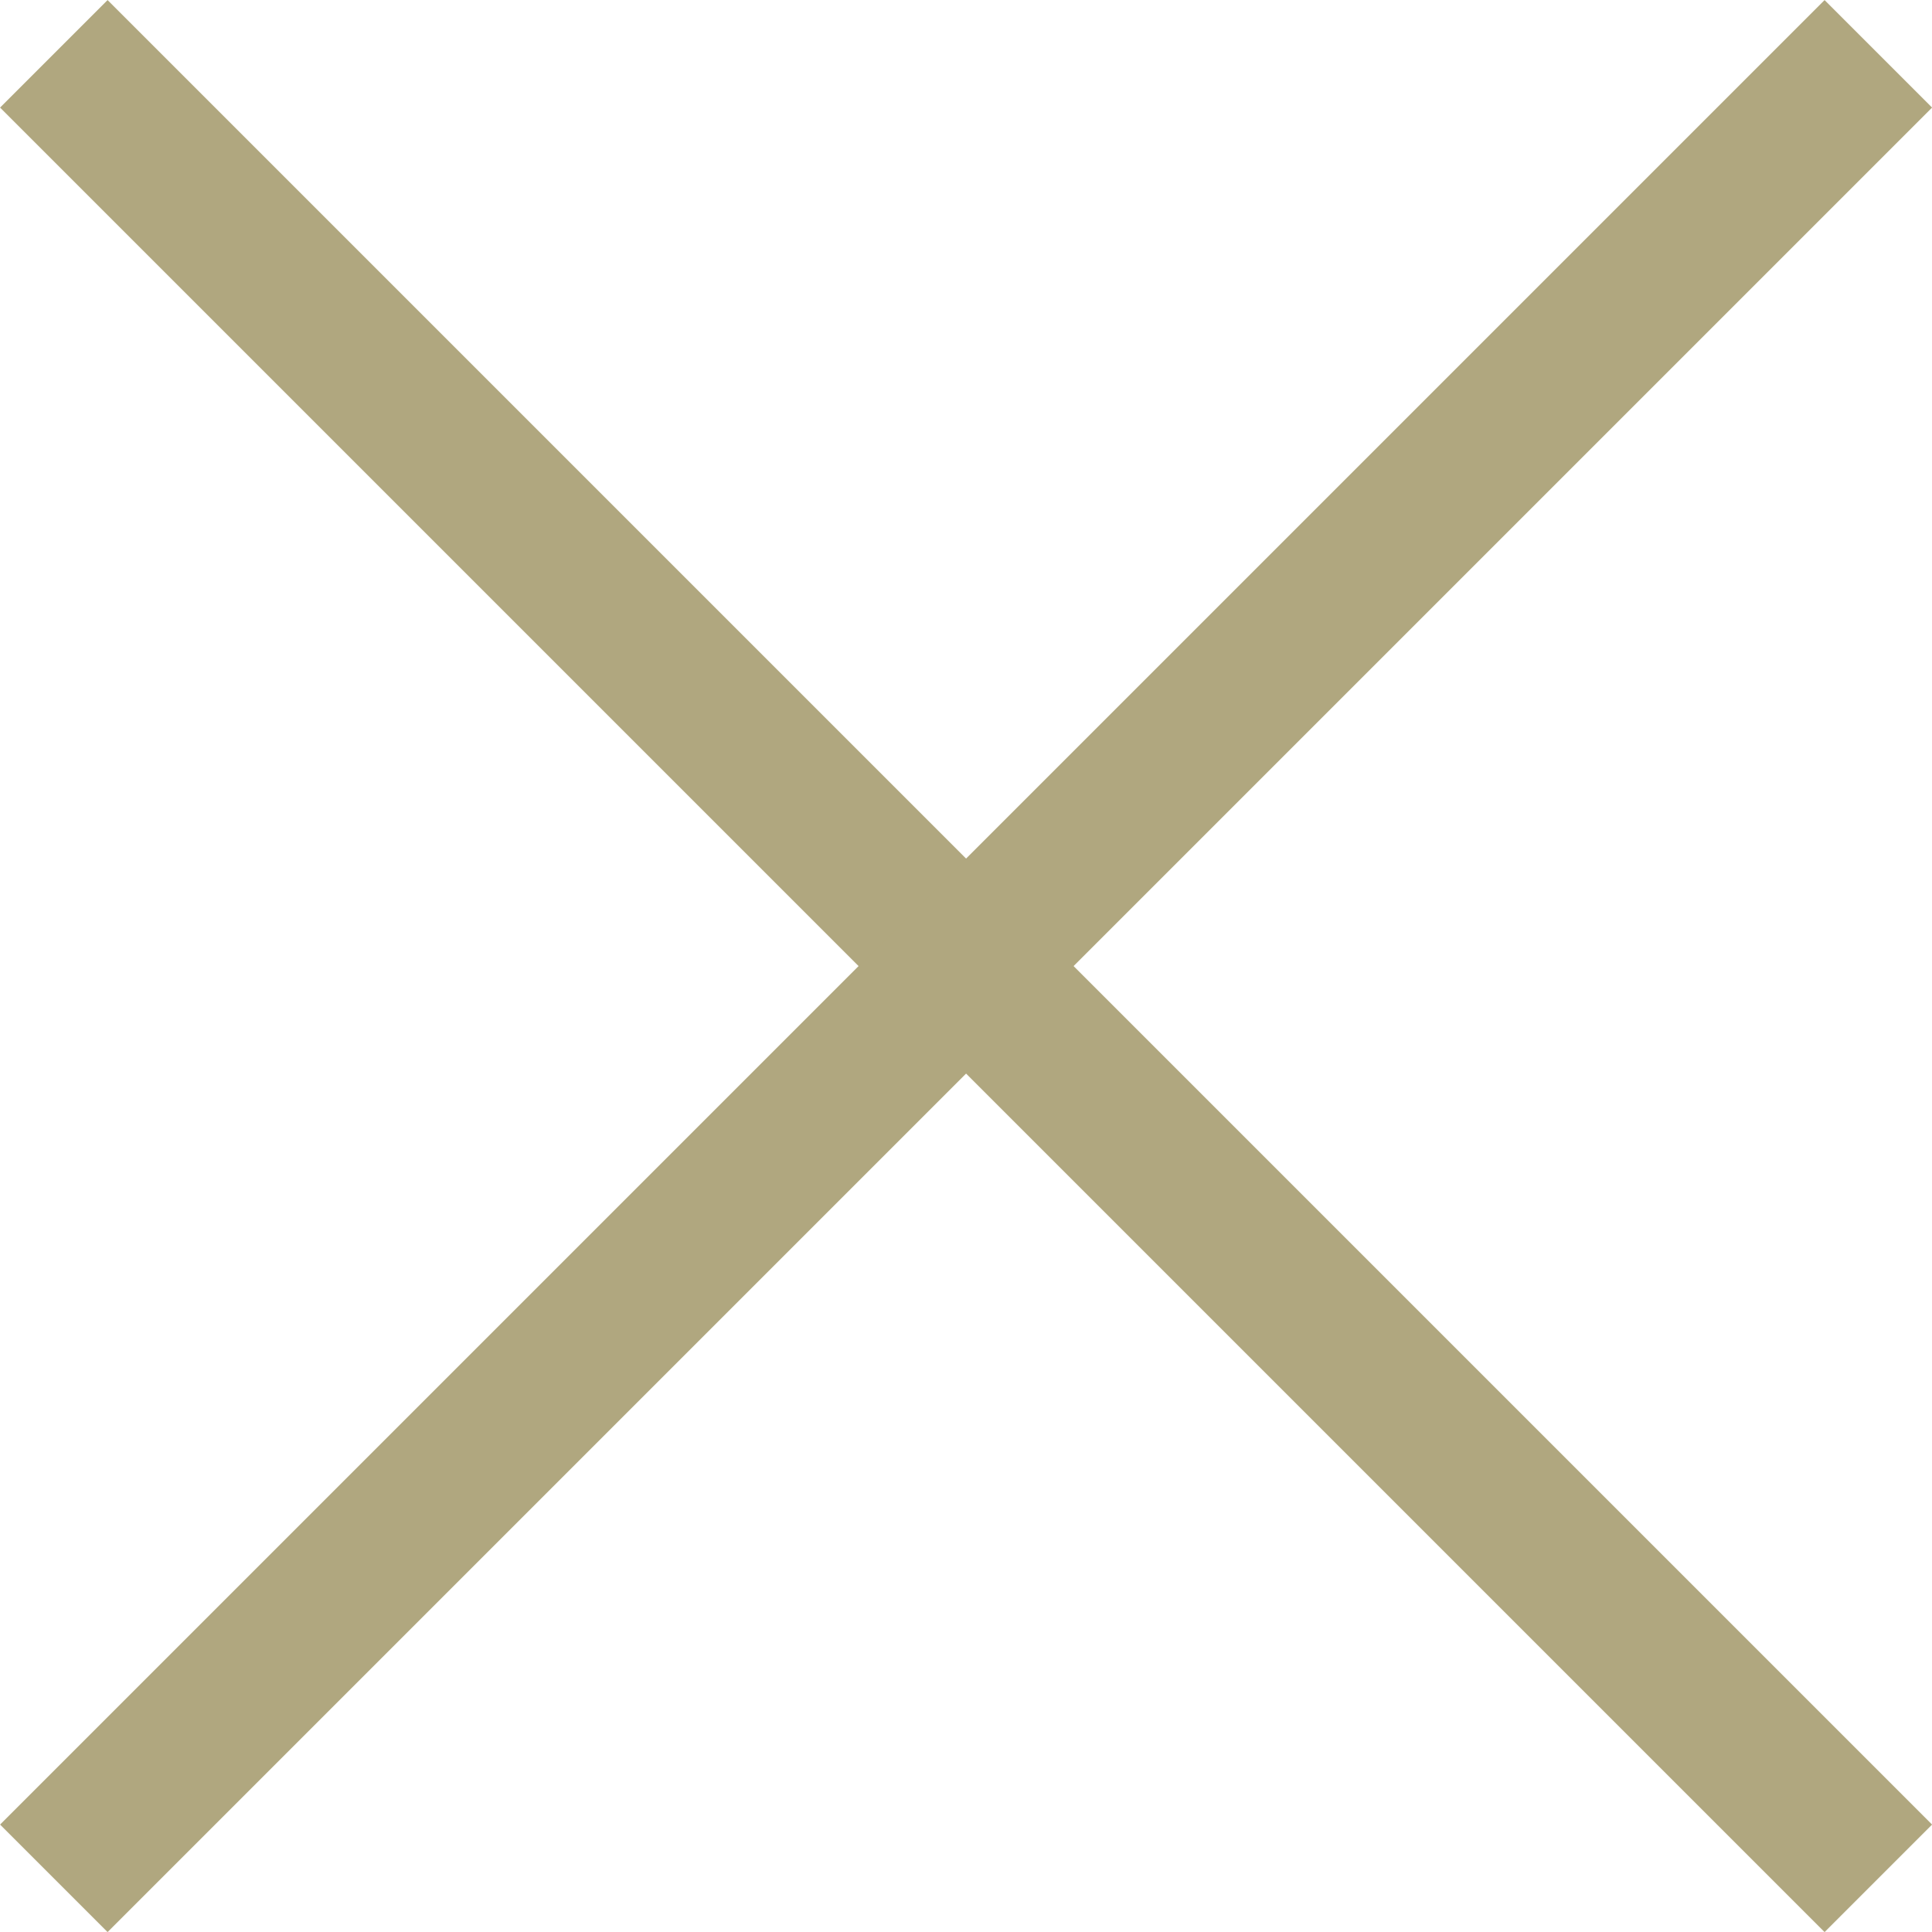
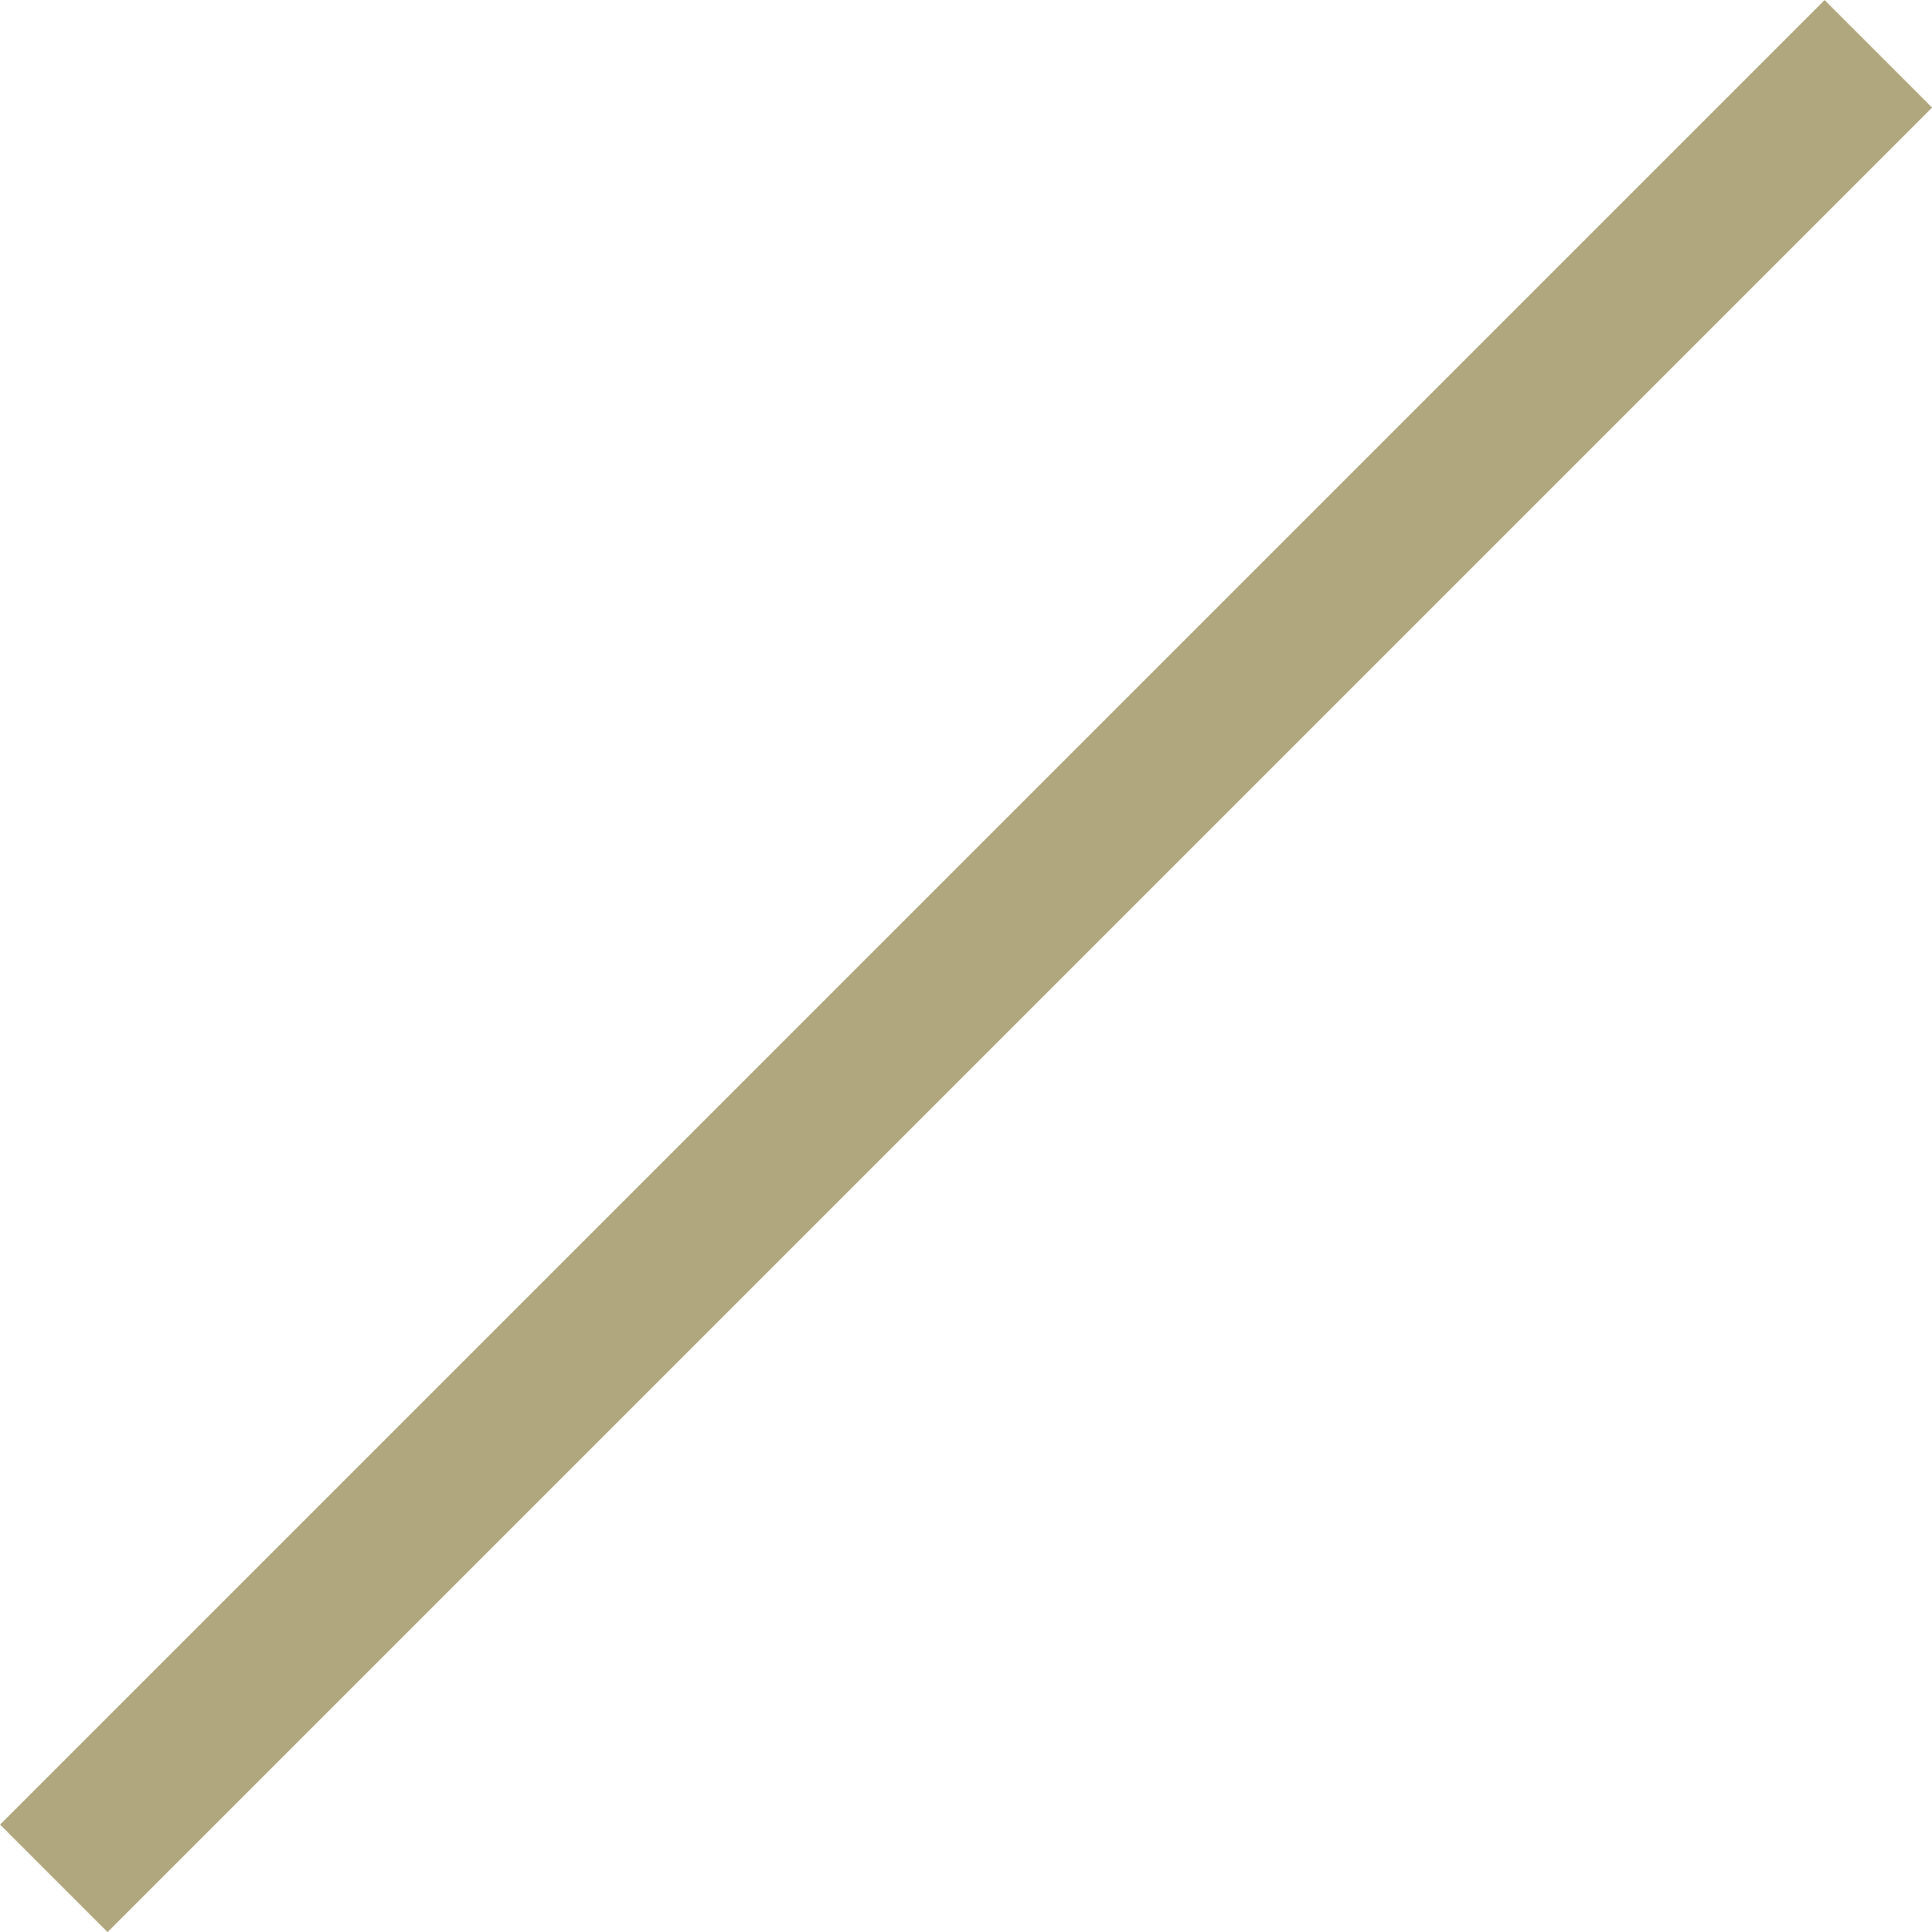
<svg xmlns="http://www.w3.org/2000/svg" width="12.707" height="12.707" viewBox="0 0 12.707 12.707">
  <g id="Group_2072" data-name="Group 2072" transform="translate(-1336.146 -95.146)">
-     <line id="Line_206" data-name="Line 206" x2="12" y2="12" transform="translate(1336.5 95.5)" fill="none" stroke="#b0a77f" stroke-width="1" />
    <line id="Line_207" data-name="Line 207" x1="12" y2="12" transform="translate(1336.5 95.5)" fill="none" stroke="#b0a77f" stroke-width="1" />
  </g>
</svg>